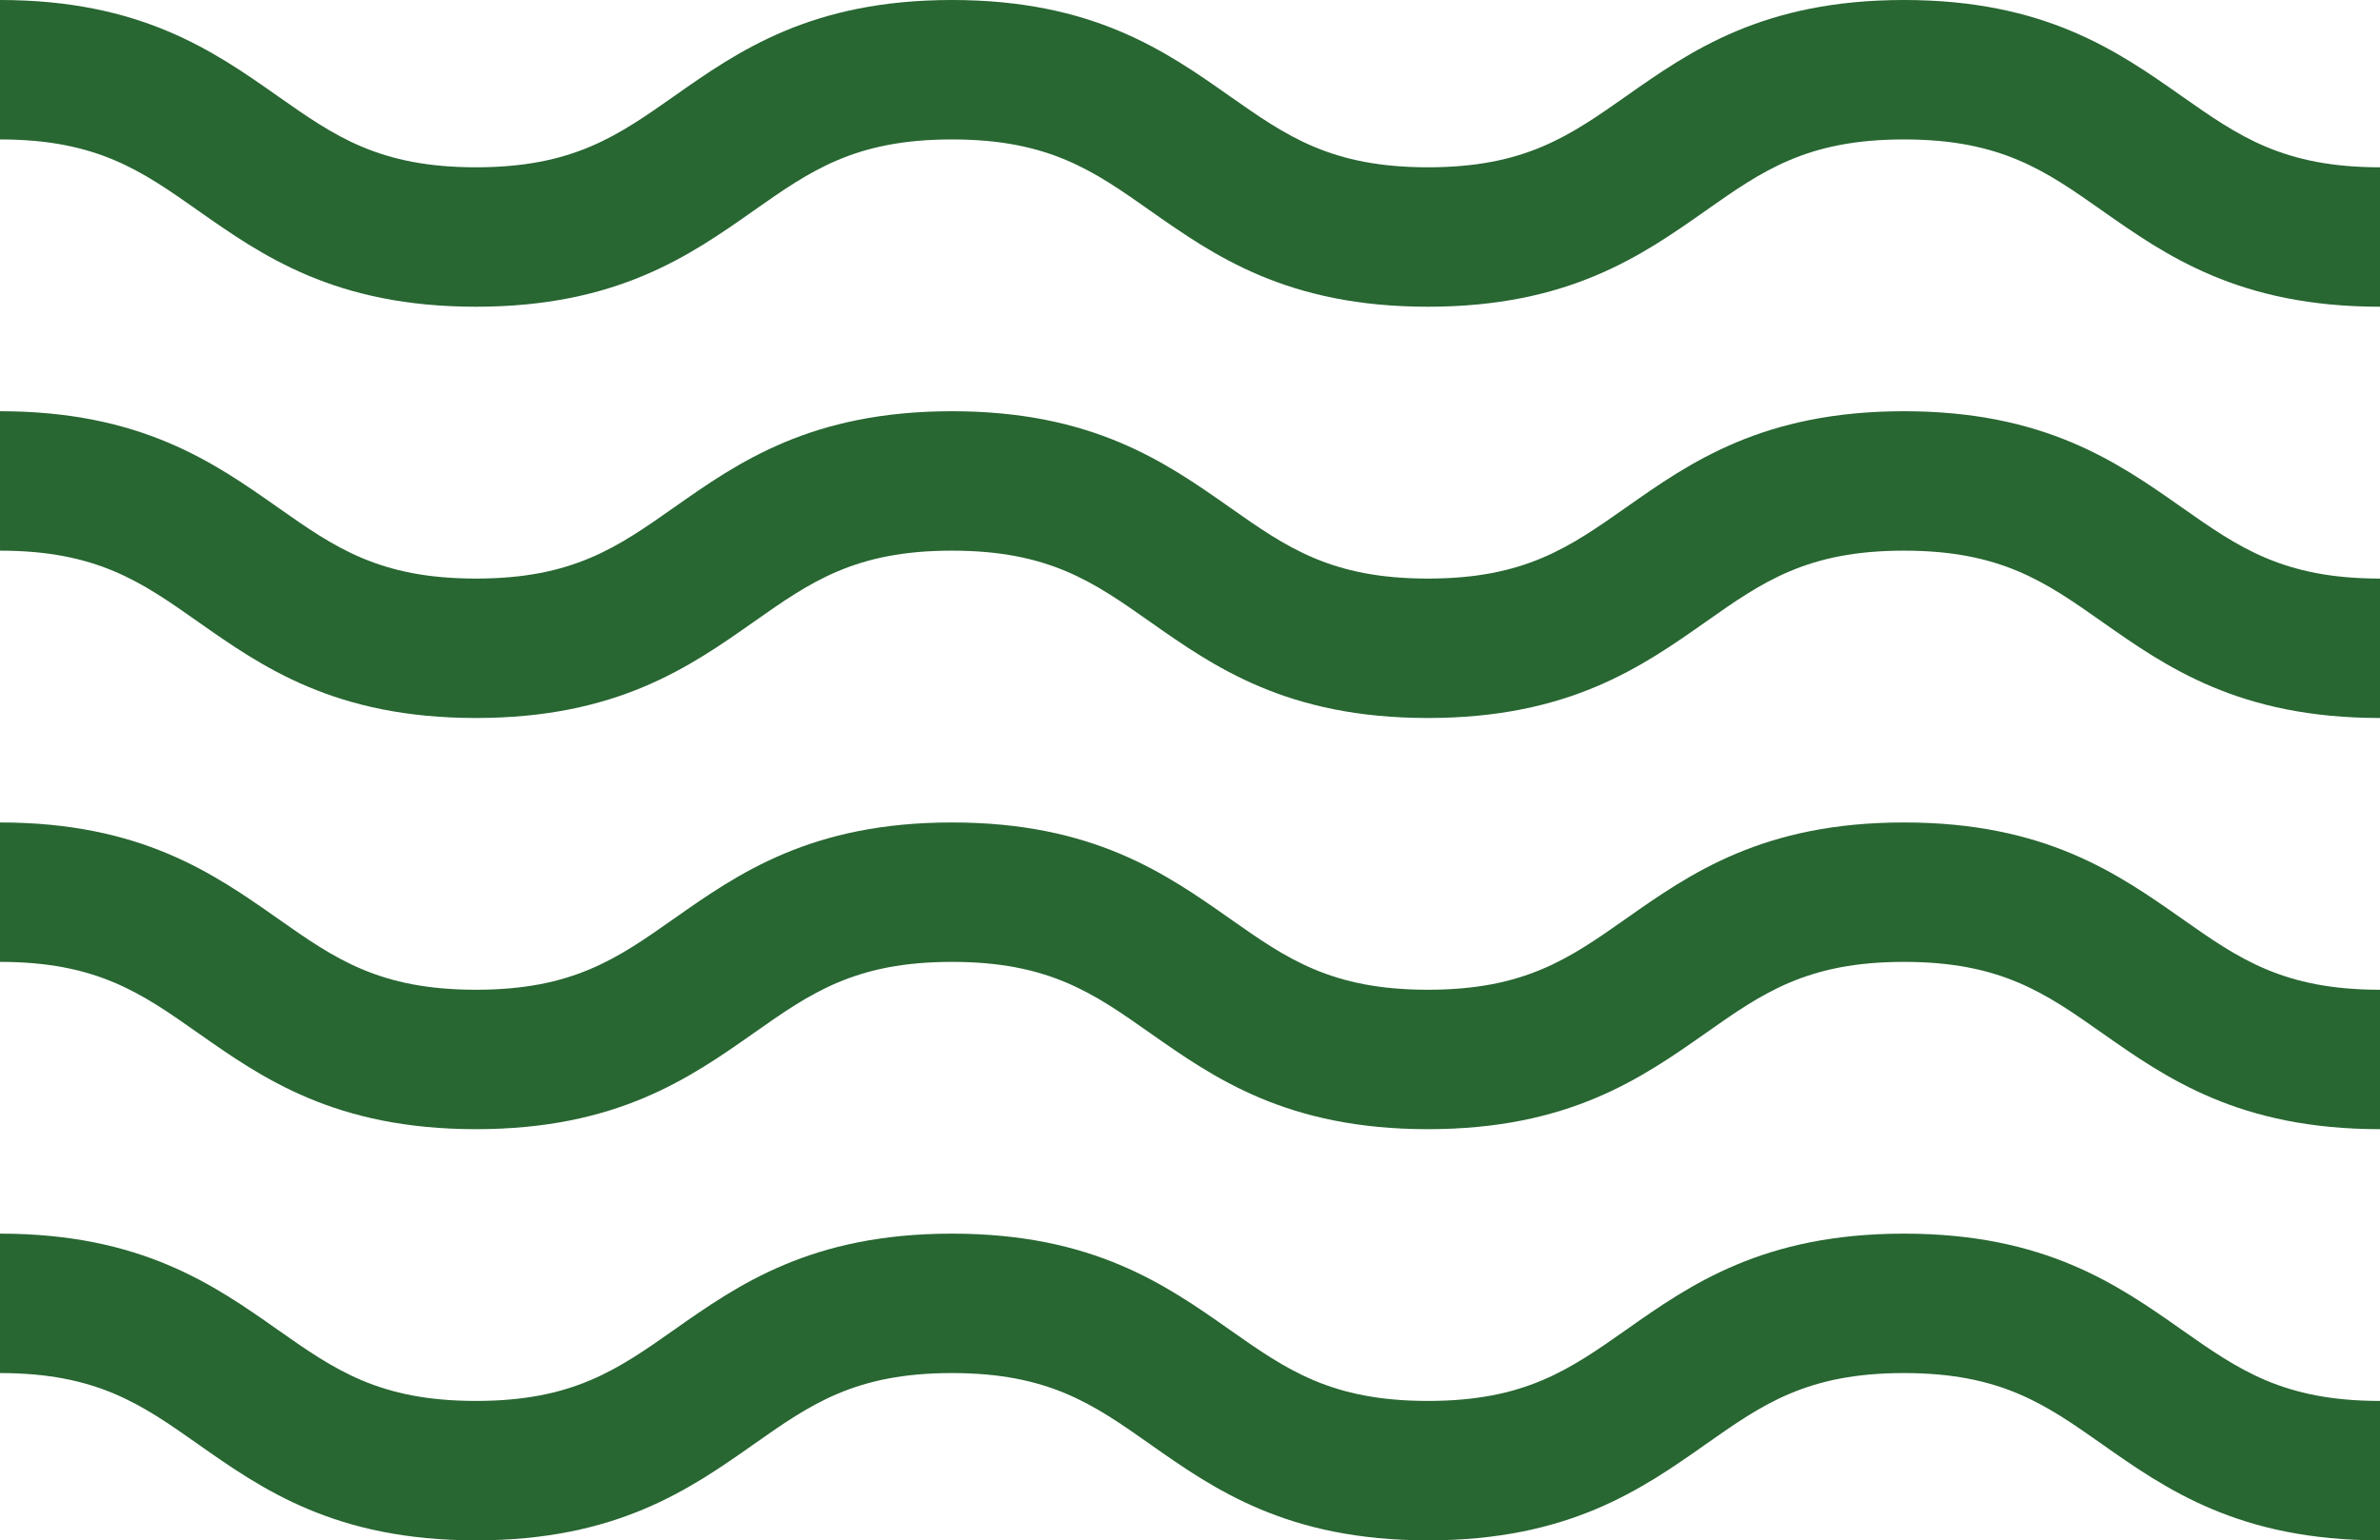
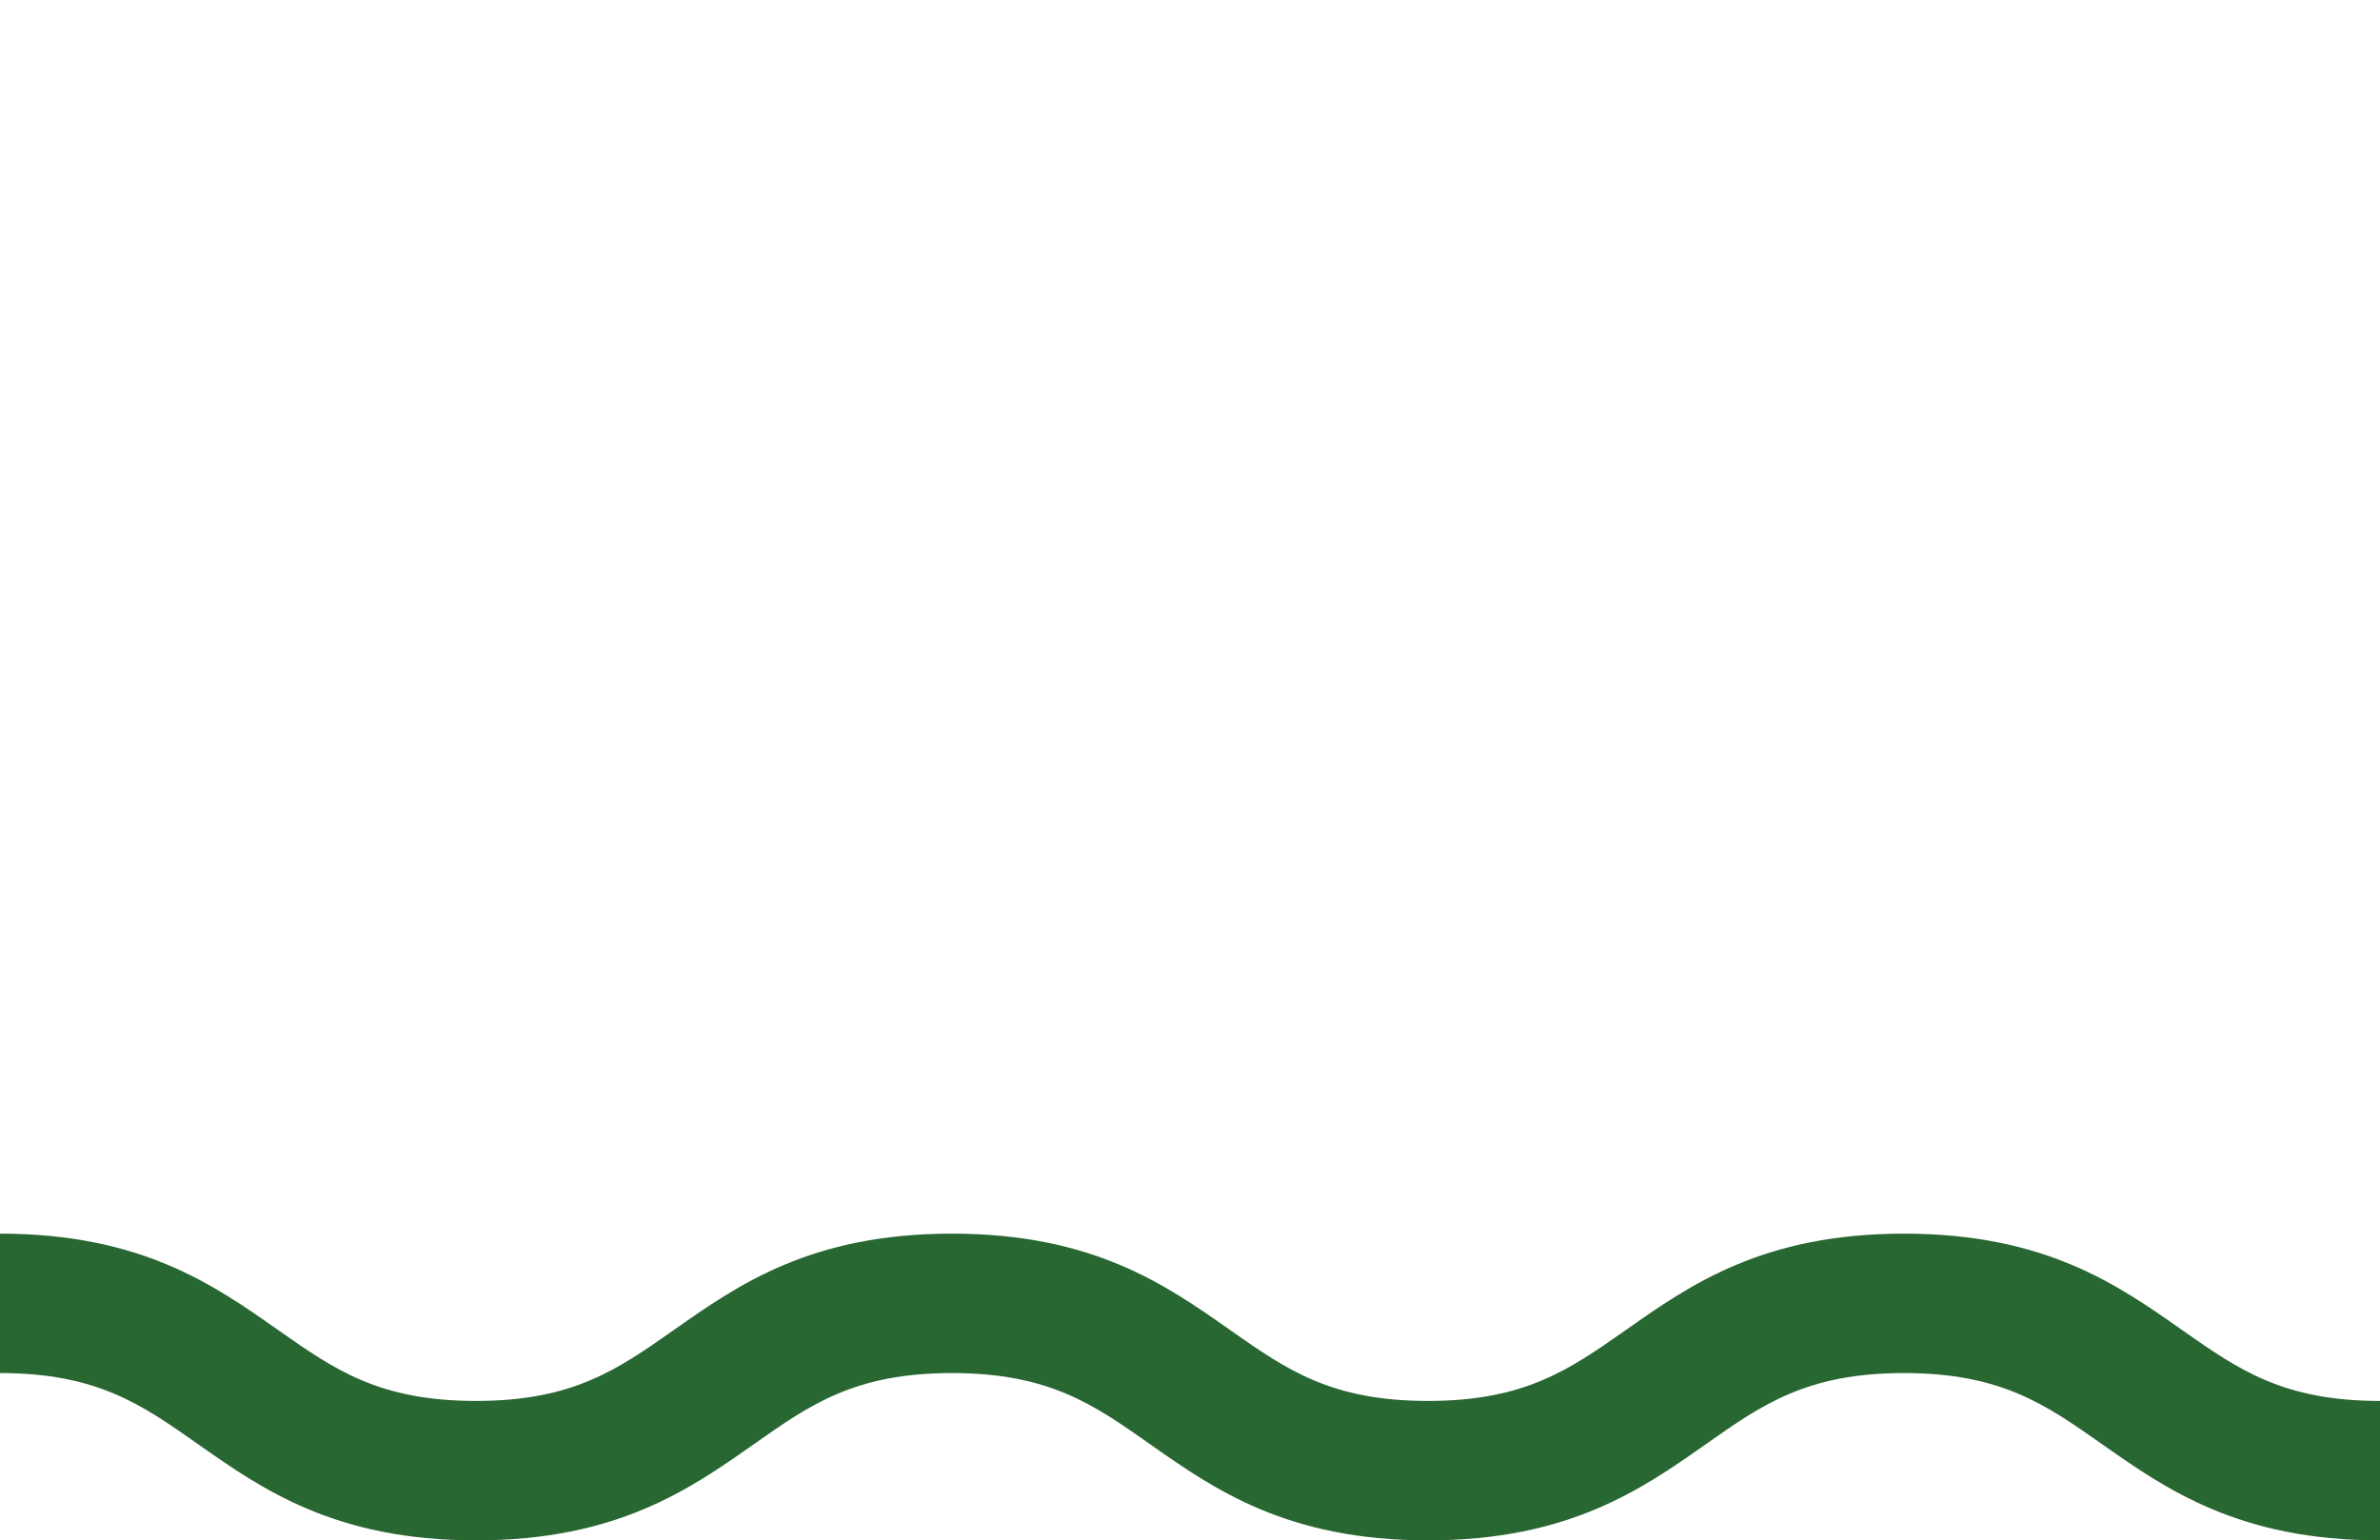
<svg xmlns="http://www.w3.org/2000/svg" width="49.681" height="32.162" viewBox="1173.319 3881.919 49.681 32.162">
  <g transform="matrix(1,0,0,1,1173.318,3881.919)">
    <path d="M 39.745 265.449 C 36.8 265.449 35.28 266.518 33.94 267.461 C 32.762 268.288 31.832 268.942 29.808 268.942 C 27.785 268.942 26.855 268.288 25.678 267.461 C 24.337 266.518 22.817 265.449 19.872 265.449 C 16.928 265.449 15.408 266.518 14.067 267.461 C 12.89 268.288 11.96 268.942 9.937 268.942 C 7.913 268.942 6.983 268.288 5.806 267.461 C 4.465 266.518 2.945 265.449 0 265.449 L 0 268.36 C 2.024 268.36 2.954 269.014 4.131 269.842 C 5.472 270.785 6.992 271.853 9.937 271.853 C 12.881 271.853 14.401 270.785 15.742 269.842 C 16.919 269.014 17.849 268.36 19.872 268.36 C 21.896 268.36 22.826 269.014 24.003 269.842 C 25.344 270.785 26.864 271.853 29.808 271.853 C 32.753 271.853 34.273 270.785 35.614 269.842 C 36.791 269.014 37.721 268.36 39.745 268.36 C 41.769 268.36 42.699 269.014 43.876 269.842 C 45.217 270.785 46.737 271.853 49.682 271.853 L 49.682 268.942 C 47.658 268.942 46.728 268.288 45.55 267.461 C 44.209 266.518 42.69 265.449 39.745 265.449 Z M 39.745 265.449" transform="matrix(1,0,0,1,-0,-239.692)" fill="#286632" fill-rule="evenodd" />
-     <path d="M 39.745 88.484 C 36.8 88.484 35.28 89.553 33.94 90.496 C 32.762 91.323 31.832 91.978 29.808 91.978 C 27.785 91.978 26.855 91.323 25.678 90.496 C 24.337 89.553 22.817 88.484 19.872 88.484 C 16.928 88.484 15.408 89.553 14.067 90.496 C 12.89 91.323 11.96 91.978 9.937 91.978 C 7.913 91.978 6.983 91.323 5.806 90.496 C 4.465 89.553 2.945 88.484 0 88.484 L 0 91.395 C 2.024 91.395 2.954 92.049 4.131 92.877 C 5.472 93.82 6.992 94.889 9.937 94.889 C 12.881 94.889 14.401 93.82 15.742 92.877 C 16.919 92.049 17.849 91.395 19.872 91.395 C 21.896 91.395 22.826 92.049 24.003 92.877 C 25.344 93.82 26.864 94.889 29.808 94.889 C 32.753 94.889 34.273 93.82 35.614 92.877 C 36.791 92.049 37.721 91.395 39.745 91.395 C 41.769 91.395 42.699 92.049 43.876 92.877 C 45.217 93.82 46.737 94.889 49.682 94.889 L 49.682 91.978 C 47.658 91.978 46.728 91.323 45.55 90.496 C 44.209 89.553 42.69 88.484 39.745 88.484 Z M 39.745 88.484" transform="matrix(1,0,0,1,-0,-79.898)" fill="#286632" fill-rule="evenodd" />
-     <path d="M 39.745 176.969 C 36.8 176.969 35.28 178.038 33.94 178.98 C 32.762 179.808 31.832 180.462 29.808 180.462 C 27.785 180.462 26.855 179.808 25.678 178.98 C 24.337 178.038 22.817 176.969 19.872 176.969 C 16.928 176.969 15.408 178.038 14.067 178.98 C 12.89 179.808 11.96 180.462 9.937 180.462 C 7.913 180.462 6.983 179.808 5.806 178.98 C 4.465 178.038 2.945 176.969 0 176.969 L 0 179.88 C 2.024 179.88 2.954 180.534 4.131 181.362 C 5.472 182.304 6.992 183.373 9.937 183.373 C 12.881 183.373 14.401 182.304 15.742 181.362 C 16.919 180.534 17.849 179.88 19.872 179.88 C 21.896 179.88 22.826 180.534 24.003 181.362 C 25.344 182.304 26.864 183.373 29.808 183.373 C 32.753 183.373 34.273 182.304 35.614 181.362 C 36.791 180.534 37.721 179.88 39.745 179.88 C 41.769 179.88 42.699 180.534 43.876 181.362 C 45.217 182.304 46.737 183.373 49.682 183.373 L 49.682 180.462 C 47.658 180.462 46.728 179.808 45.55 178.98 C 44.209 178.038 42.69 176.969 39.745 176.969 Z M 39.745 176.969" transform="matrix(1,0,0,1,-0,-159.797)" fill="#286632" fill-rule="evenodd" />
-     <path d="M 45.55 2.012 C 44.209 1.069 42.689 0 39.745 0 C 36.8 0 35.28 1.069 33.94 2.012 C 32.762 2.839 31.832 3.493 29.808 3.493 C 27.785 3.493 26.855 2.839 25.677 2.012 C 24.337 1.069 22.817 0 19.872 0 C 16.928 0 15.408 1.069 14.067 2.012 C 12.89 2.839 11.96 3.493 9.936 3.493 C 7.913 3.493 6.983 2.839 5.806 2.012 C 4.465 1.069 2.945 0 0 0 L 0 2.911 C 2.024 2.911 2.954 3.565 4.131 4.393 C 5.472 5.336 6.992 6.404 9.936 6.404 C 12.881 6.404 14.401 5.336 15.741 4.393 C 16.919 3.565 17.849 2.911 19.872 2.911 C 21.896 2.911 22.826 3.565 24.003 4.393 C 25.344 5.336 26.864 6.404 29.808 6.404 C 32.753 6.404 34.273 5.336 35.614 4.393 C 36.791 3.565 37.721 2.911 39.745 2.911 C 41.769 2.911 42.699 3.565 43.876 4.393 C 45.217 5.336 46.737 6.404 49.682 6.404 L 49.682 3.493 C 47.658 3.493 46.728 2.839 45.55 2.012 Z M 45.55 2.012" fill="#286632" fill-rule="evenodd" />
  </g>
</svg>